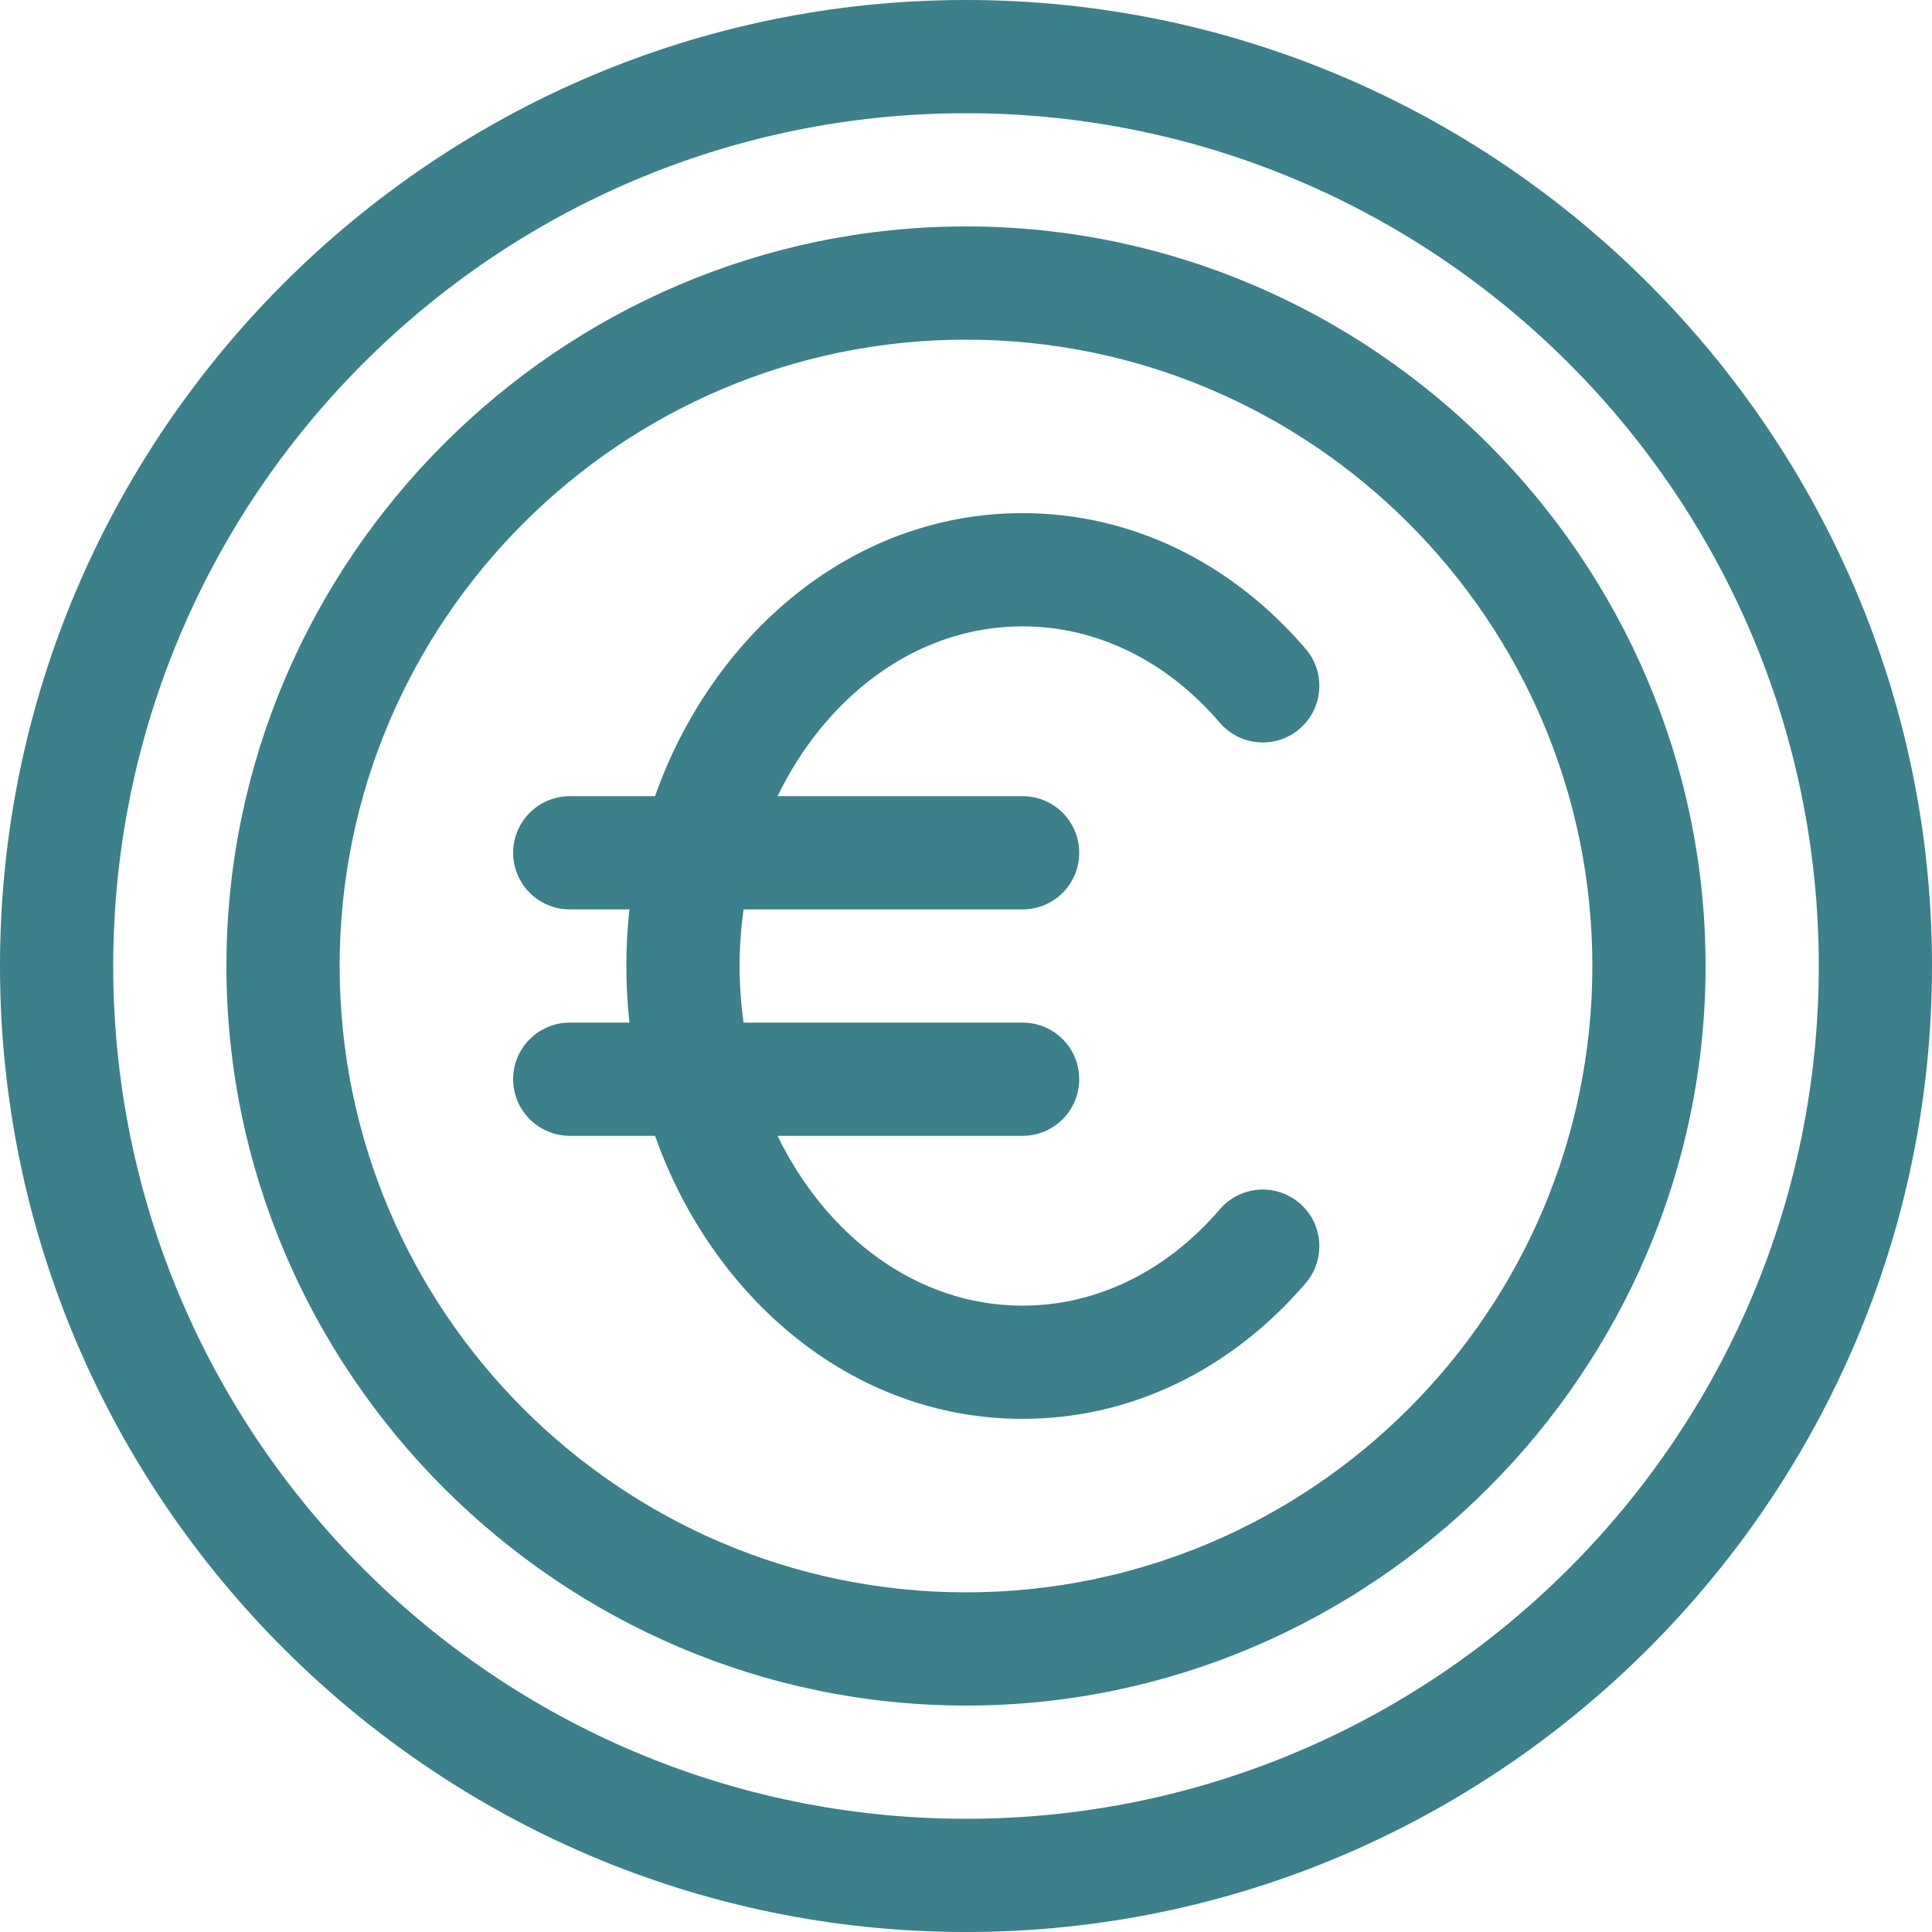
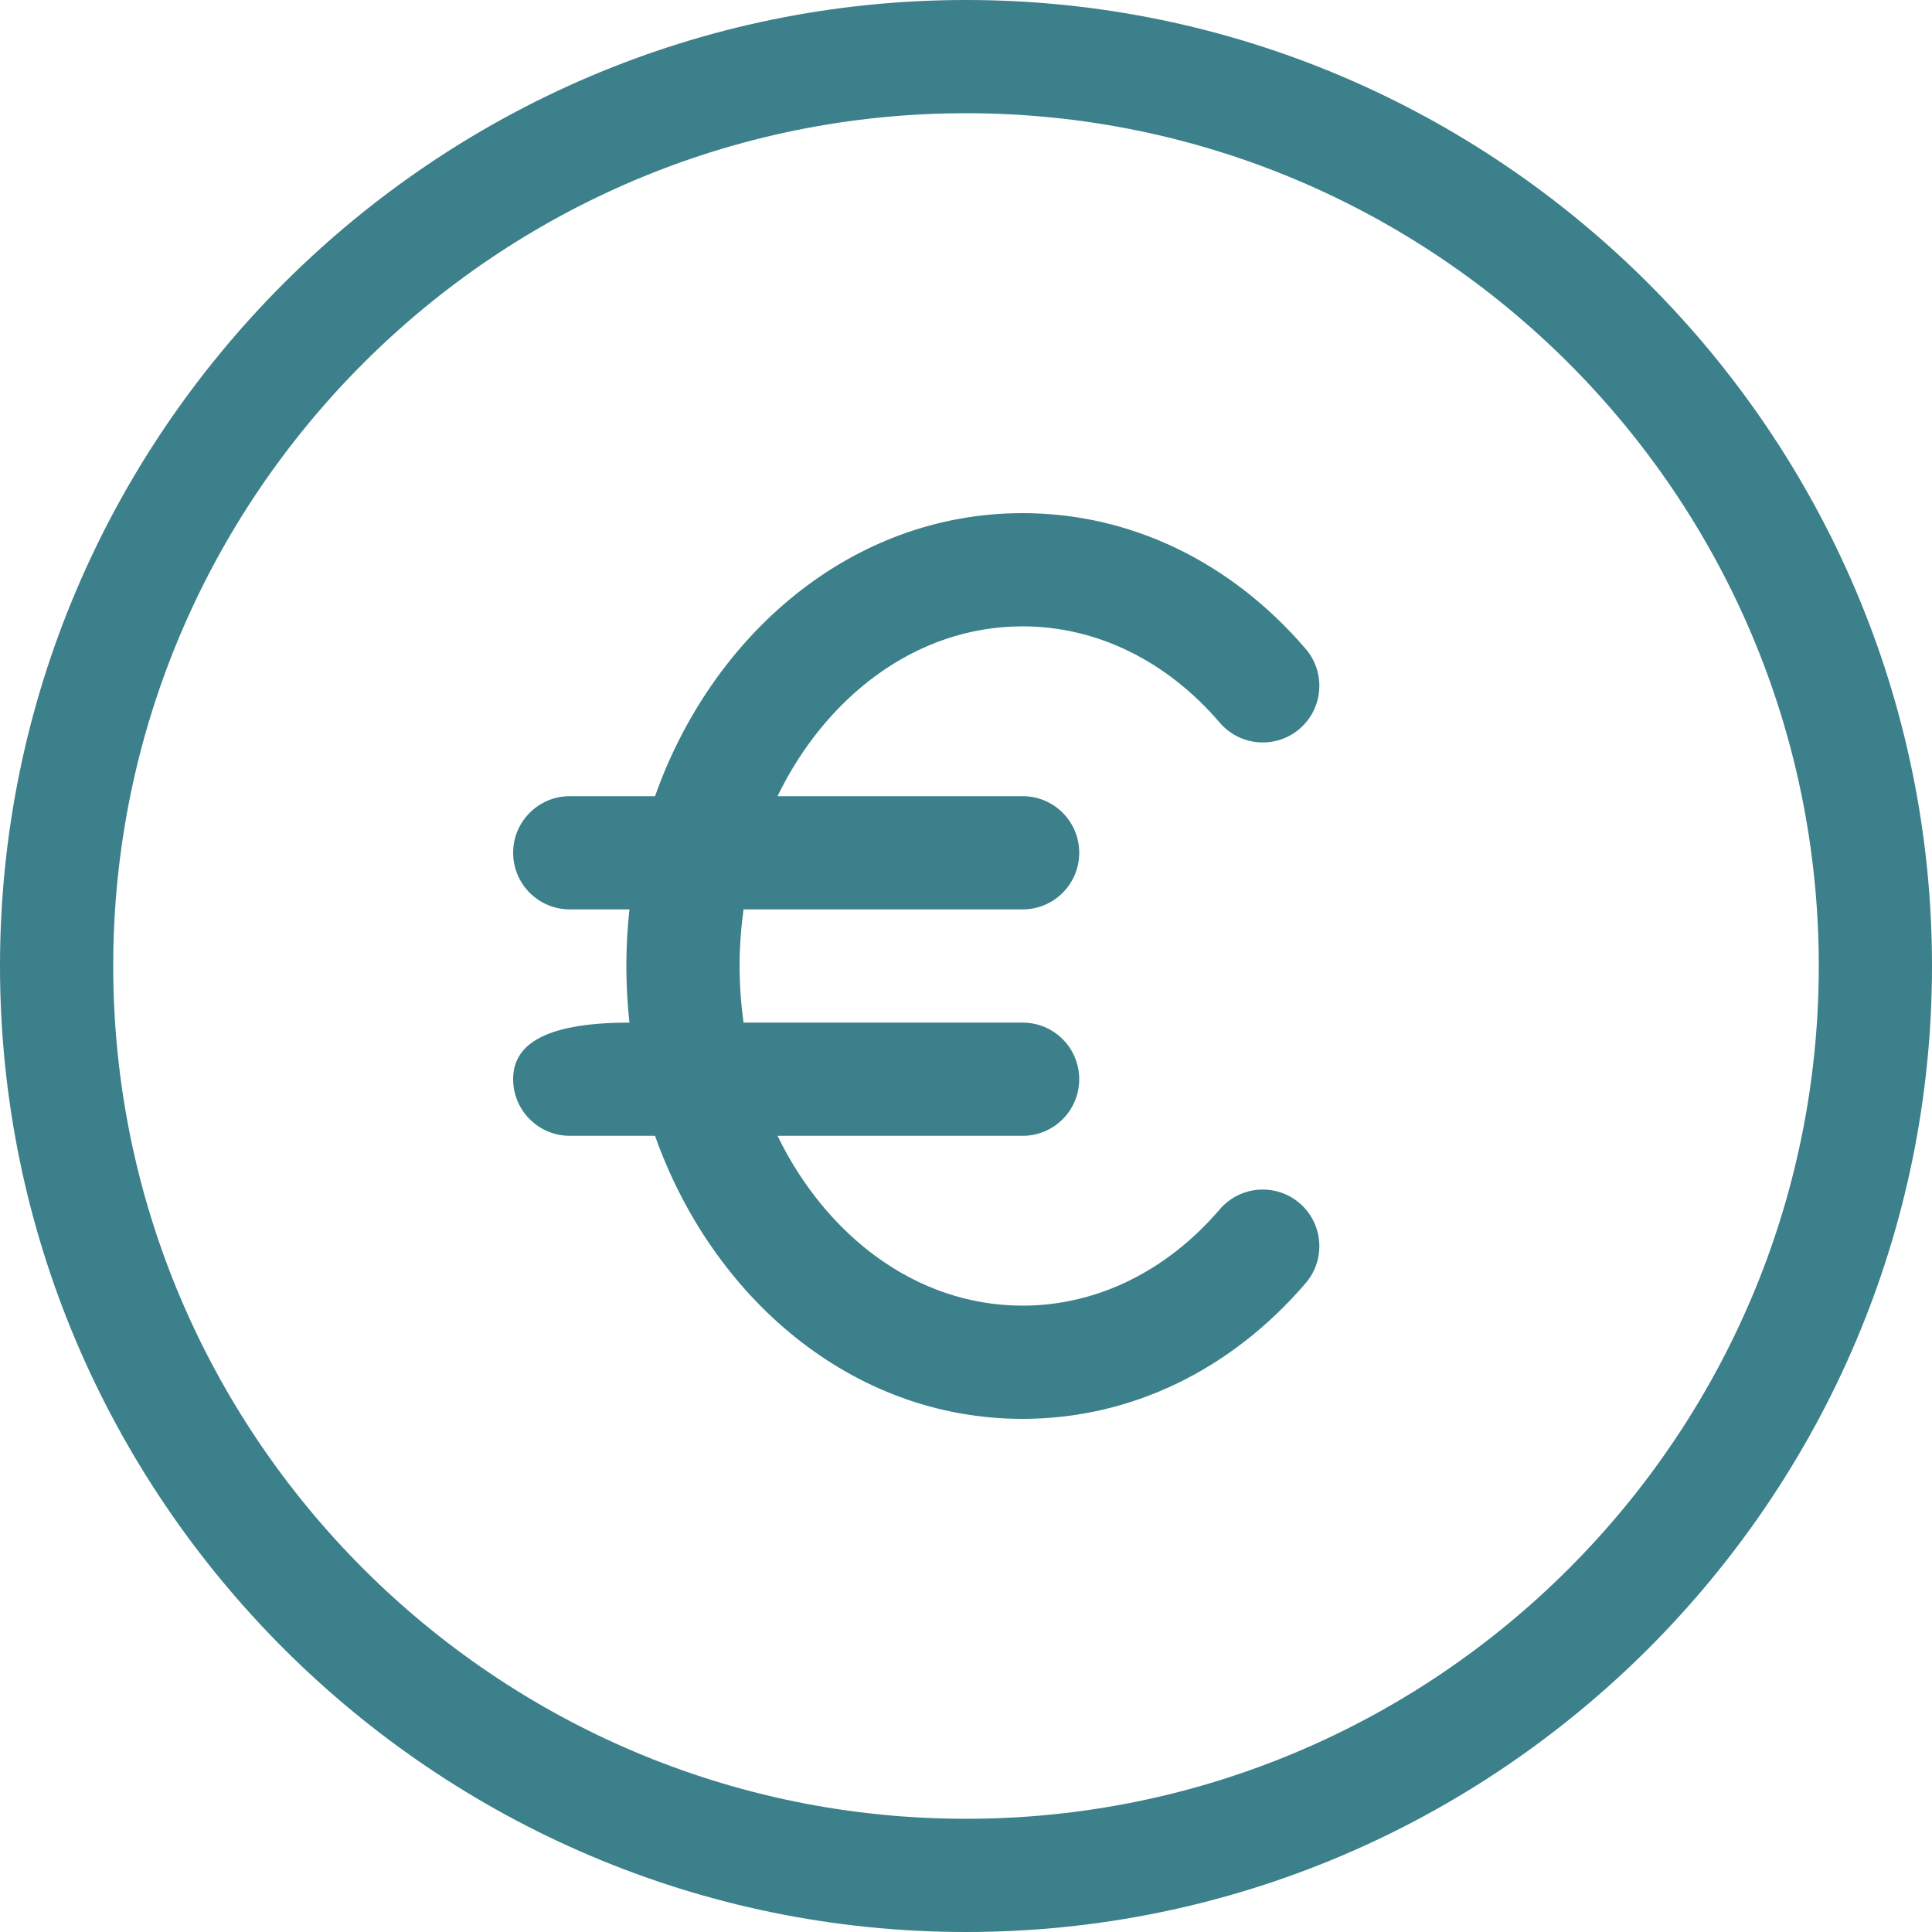
<svg xmlns="http://www.w3.org/2000/svg" width="20" height="20" viewBox="0 0 20 20" fill="none">
  <path d="M10 0C4.493 0 0 4.494 0 10C0 15.507 4.494 20 10 20C15.507 20 20 15.506 20 10C20 4.493 15.506 0 10 0ZM10 18.828C5.132 18.828 1.172 14.868 1.172 10C1.172 5.132 5.132 1.172 10 1.172C14.868 1.172 18.828 5.132 18.828 10C18.828 14.868 14.868 18.828 10 18.828Z" fill="#3B808A" />
-   <path d="M10 2.344C5.794 2.344 2.344 5.796 2.344 10C2.344 14.206 5.796 17.656 10 17.656C14.206 17.656 17.656 14.204 17.656 10C17.656 5.794 14.204 2.344 10 2.344ZM10 16.484C6.425 16.484 3.516 13.575 3.516 10C3.516 6.425 6.425 3.516 10 3.516C13.575 3.516 16.484 6.425 16.484 10C16.484 13.575 13.575 16.484 10 16.484Z" fill="#3B808A" />
-   <path d="M10.586 6.484C11.351 6.484 12.076 6.838 12.627 7.481C12.838 7.727 13.208 7.755 13.453 7.545C13.699 7.334 13.727 6.964 13.517 6.718C12.74 5.812 11.699 5.312 10.586 5.312C8.805 5.312 7.367 6.583 6.781 8.242H5.898C5.575 8.242 5.312 8.504 5.312 8.828C5.312 9.152 5.575 9.414 5.898 9.414H6.516C6.495 9.607 6.484 9.803 6.484 10C6.484 10.197 6.495 10.393 6.516 10.586H5.898C5.575 10.586 5.312 10.848 5.312 11.172C5.312 11.495 5.575 11.758 5.898 11.758H6.781C7.367 13.417 8.805 14.688 10.586 14.688C11.699 14.688 12.74 14.188 13.517 13.282C13.727 13.036 13.699 12.666 13.453 12.455C13.207 12.245 12.838 12.273 12.627 12.519C12.076 13.162 11.351 13.516 10.586 13.516C9.467 13.516 8.54 12.77 8.049 11.758H10.586C10.91 11.758 11.172 11.495 11.172 11.172C11.172 10.848 10.91 10.586 10.586 10.586H7.697C7.671 10.394 7.656 10.198 7.656 10C7.656 9.801 7.671 9.606 7.697 9.414H10.586C10.91 9.414 11.172 9.152 11.172 8.828C11.172 8.504 10.91 8.242 10.586 8.242H8.049C8.54 7.229 9.468 6.484 10.586 6.484Z" fill="#3B808A" />
+   <path d="M10.586 6.484C11.351 6.484 12.076 6.838 12.627 7.481C12.838 7.727 13.208 7.755 13.453 7.545C13.699 7.334 13.727 6.964 13.517 6.718C12.74 5.812 11.699 5.312 10.586 5.312C8.805 5.312 7.367 6.583 6.781 8.242H5.898C5.575 8.242 5.312 8.504 5.312 8.828C5.312 9.152 5.575 9.414 5.898 9.414H6.516C6.495 9.607 6.484 9.803 6.484 10C6.484 10.197 6.495 10.393 6.516 10.586C5.575 10.586 5.312 10.848 5.312 11.172C5.312 11.495 5.575 11.758 5.898 11.758H6.781C7.367 13.417 8.805 14.688 10.586 14.688C11.699 14.688 12.74 14.188 13.517 13.282C13.727 13.036 13.699 12.666 13.453 12.455C13.207 12.245 12.838 12.273 12.627 12.519C12.076 13.162 11.351 13.516 10.586 13.516C9.467 13.516 8.54 12.77 8.049 11.758H10.586C10.91 11.758 11.172 11.495 11.172 11.172C11.172 10.848 10.91 10.586 10.586 10.586H7.697C7.671 10.394 7.656 10.198 7.656 10C7.656 9.801 7.671 9.606 7.697 9.414H10.586C10.91 9.414 11.172 9.152 11.172 8.828C11.172 8.504 10.91 8.242 10.586 8.242H8.049C8.54 7.229 9.468 6.484 10.586 6.484Z" fill="#3B808A" />
</svg>